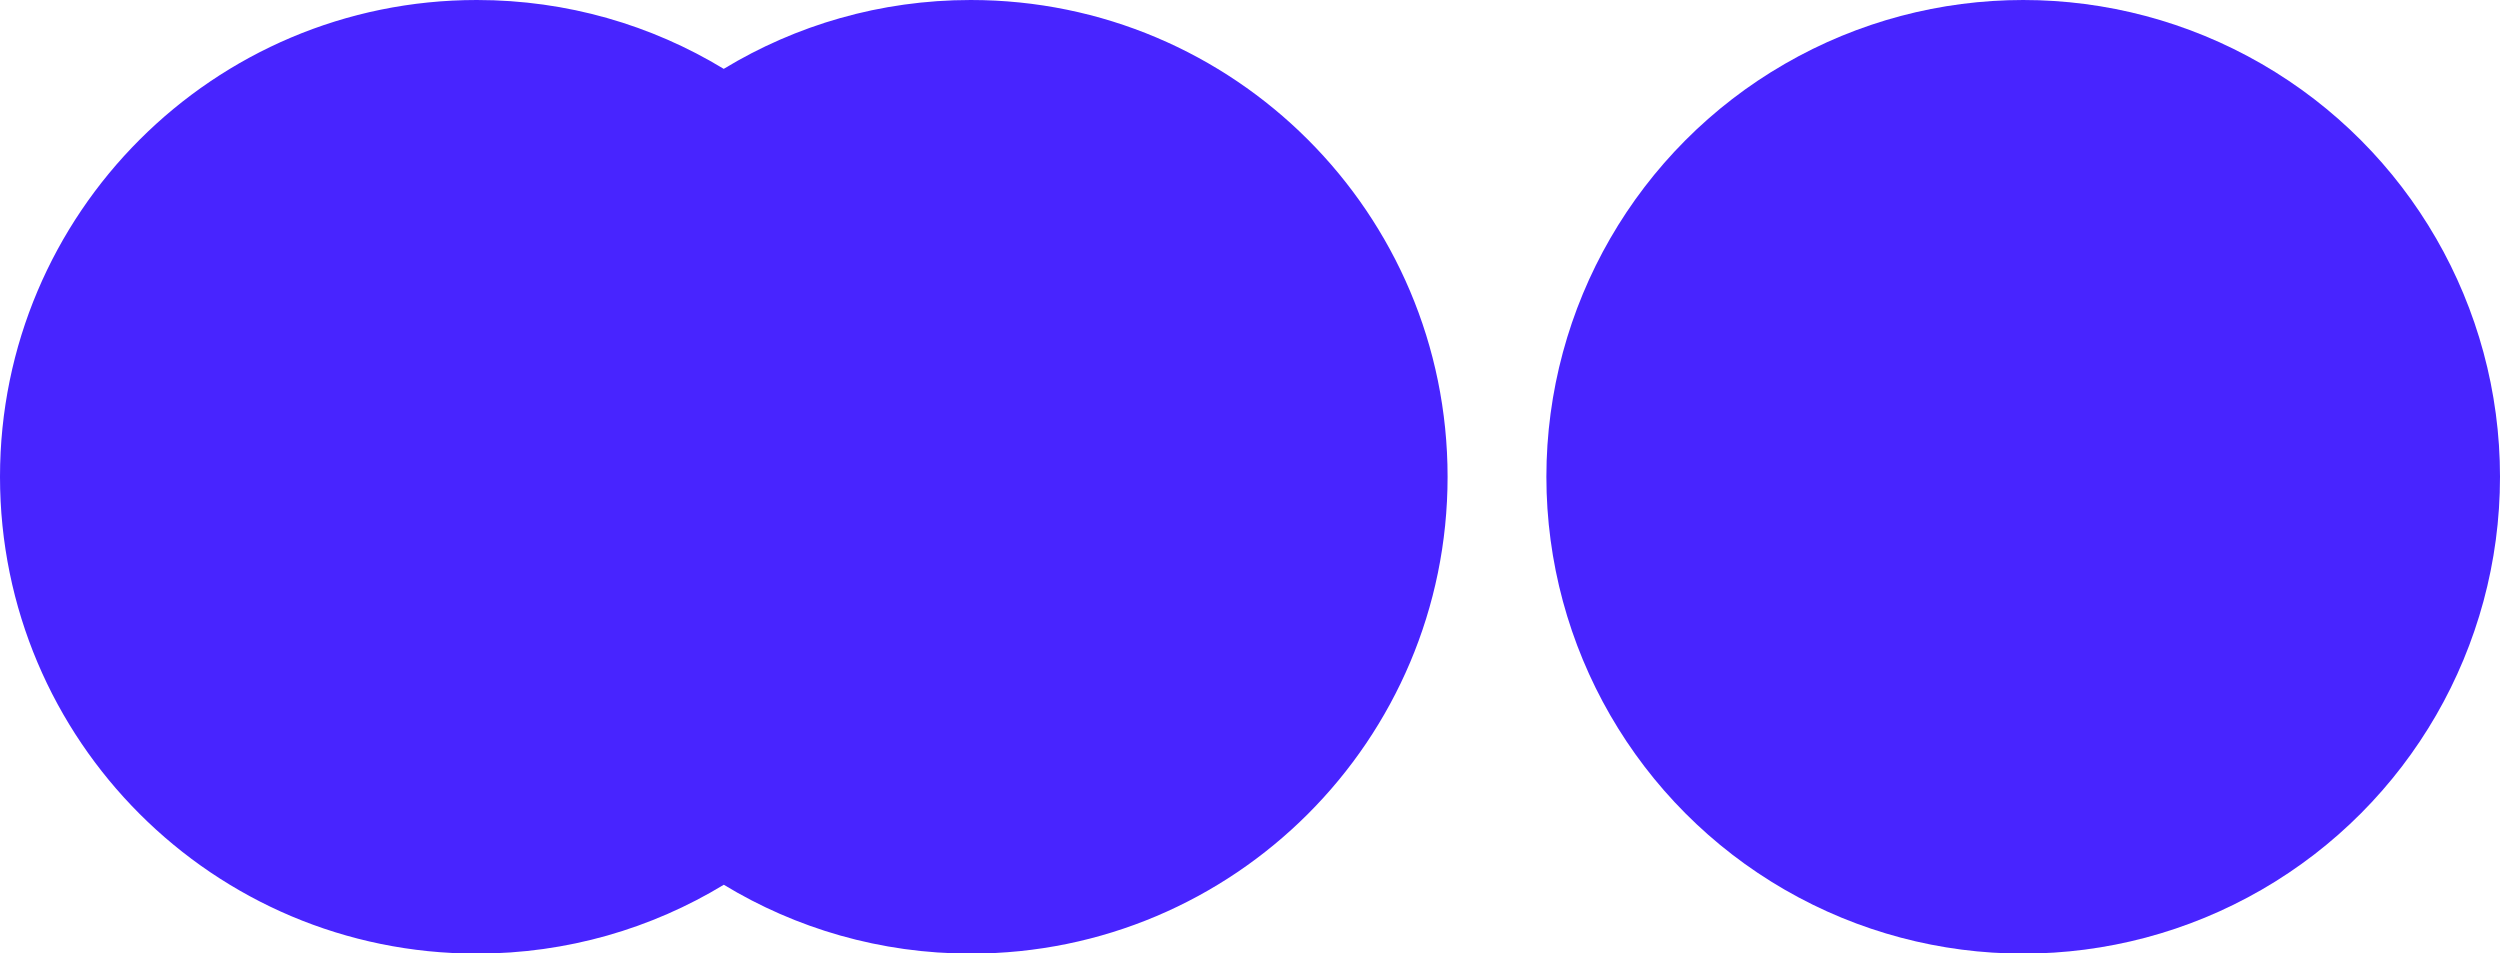
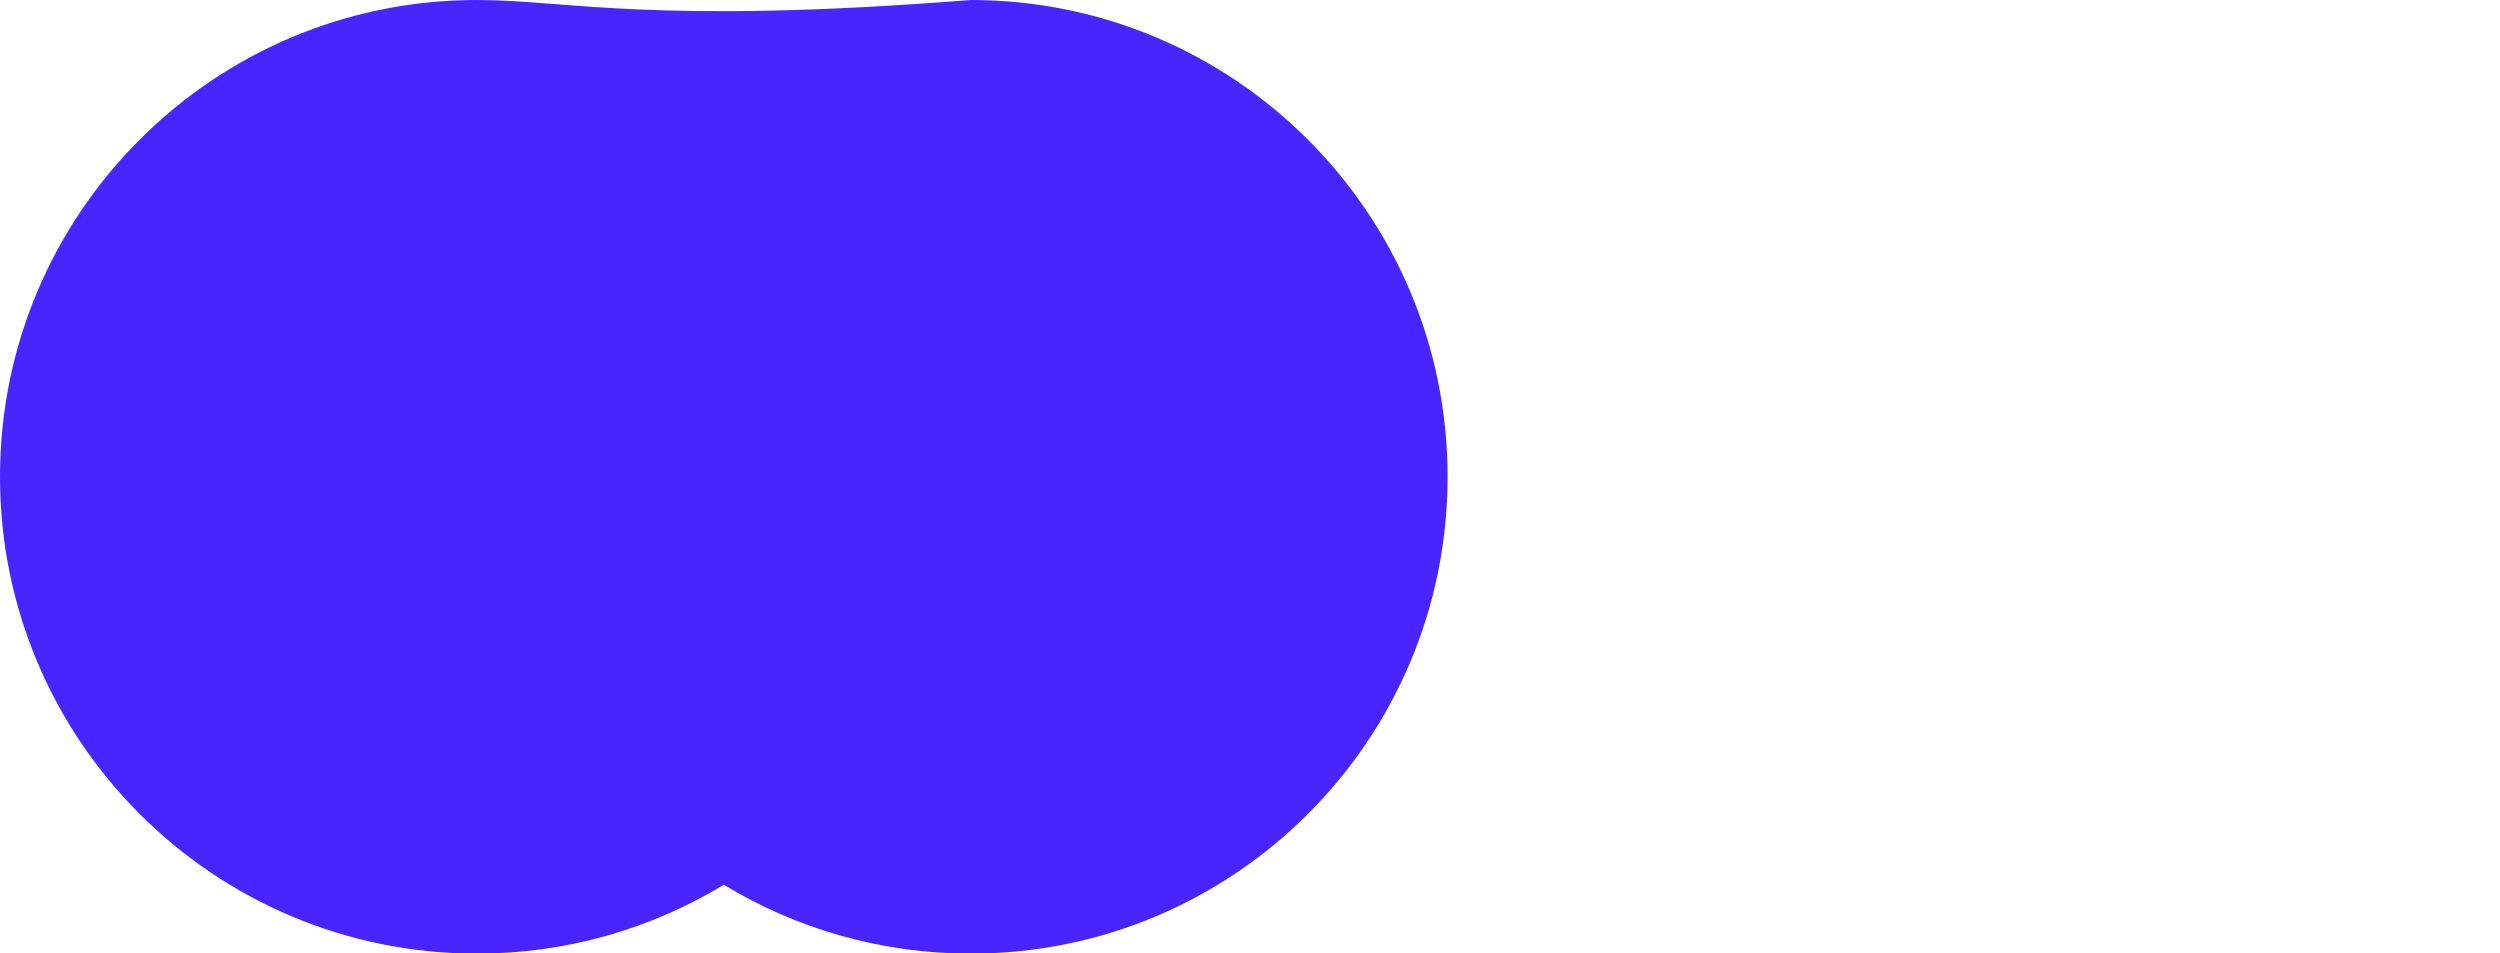
<svg xmlns="http://www.w3.org/2000/svg" fill="#000000" height="173.9" preserveAspectRatio="xMidYMid meet" version="1" viewBox="0.0 0.0 456.0 173.9" width="456" zoomAndPan="magnify">
  <g>
    <g fill="#4824ff" id="change1_1">
-       <path d="M177.06,0c-16.49,0-31.91,4.59-45.05,12.56C118.88,4.59,103.46,0,86.97,0,38.94,0,0,38.94,0,86.97s38.94,86.97,86.97,86.97c16.49,0,31.91-4.59,45.05-12.56,13.14,7.97,28.56,12.56,45.05,12.56,48.03,0,86.97-38.94,86.97-86.97S225.1,0,177.06,0Z" />
-       <circle cx="369.03" cy="86.97" r="86.97" />
+       <path d="M177.06,0C118.88,4.59,103.46,0,86.97,0,38.94,0,0,38.94,0,86.97s38.94,86.97,86.97,86.97c16.49,0,31.91-4.59,45.05-12.56,13.14,7.97,28.56,12.56,45.05,12.56,48.03,0,86.97-38.94,86.97-86.97S225.1,0,177.06,0Z" />
    </g>
  </g>
</svg>